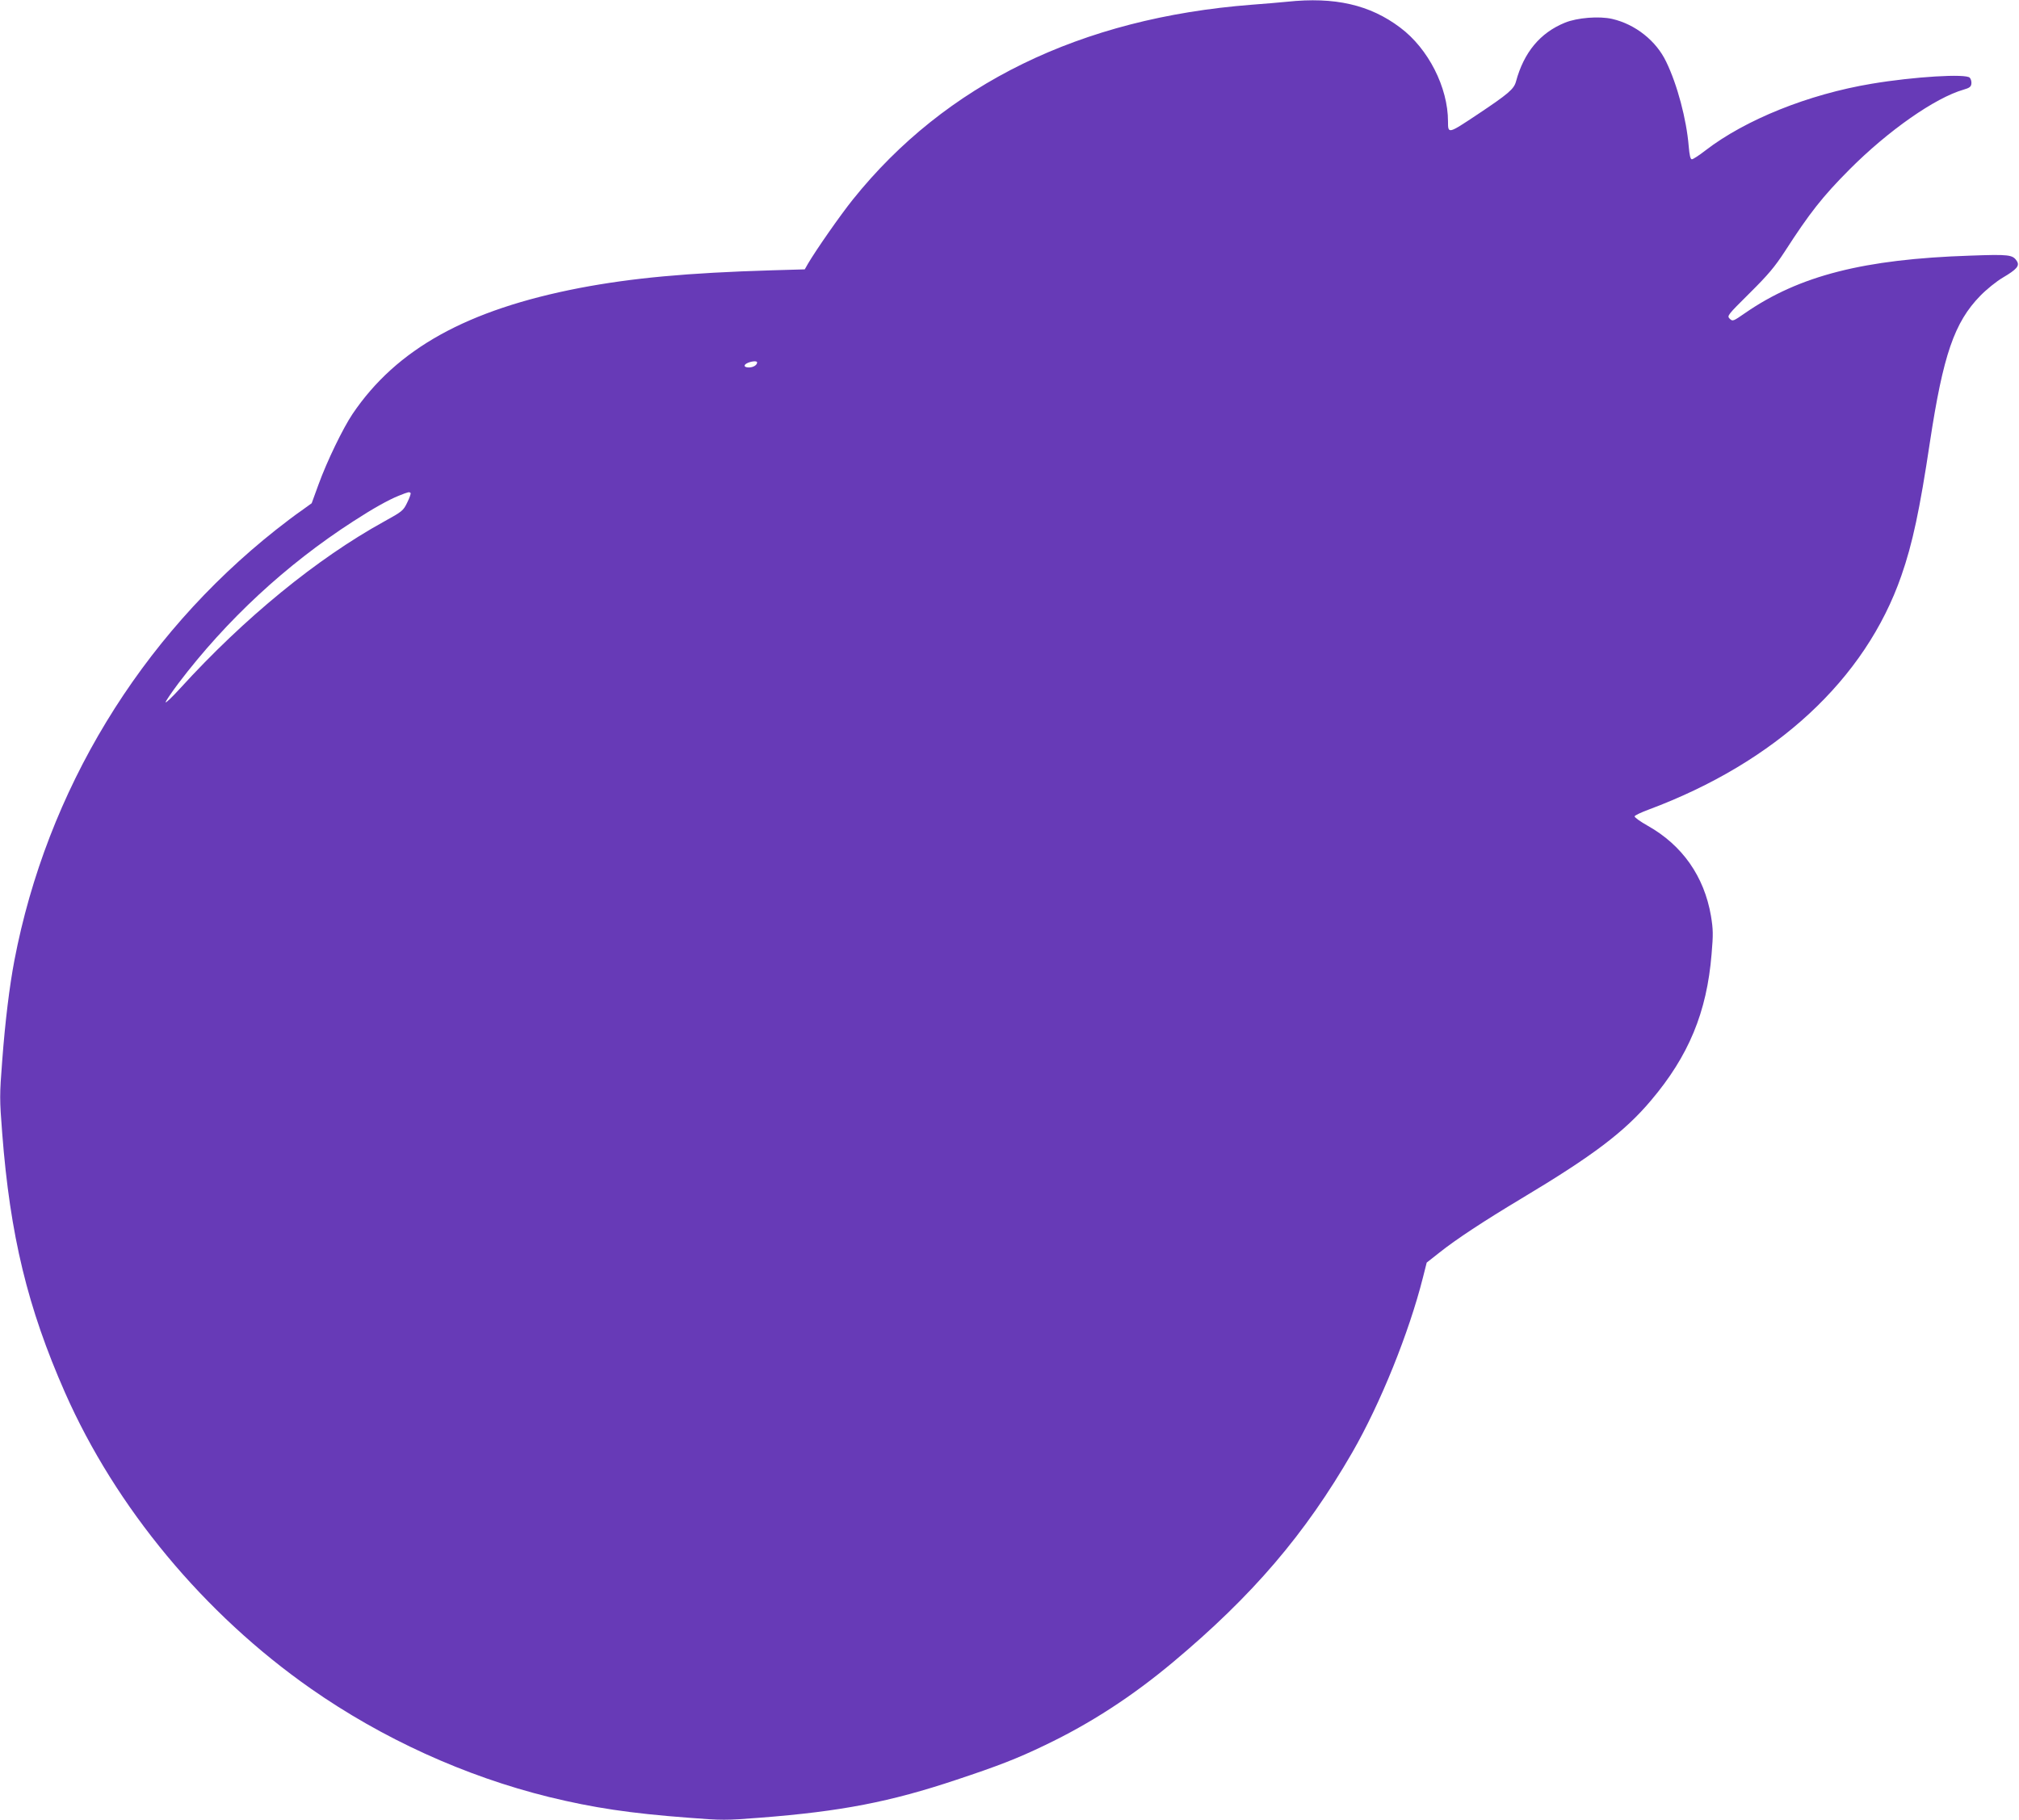
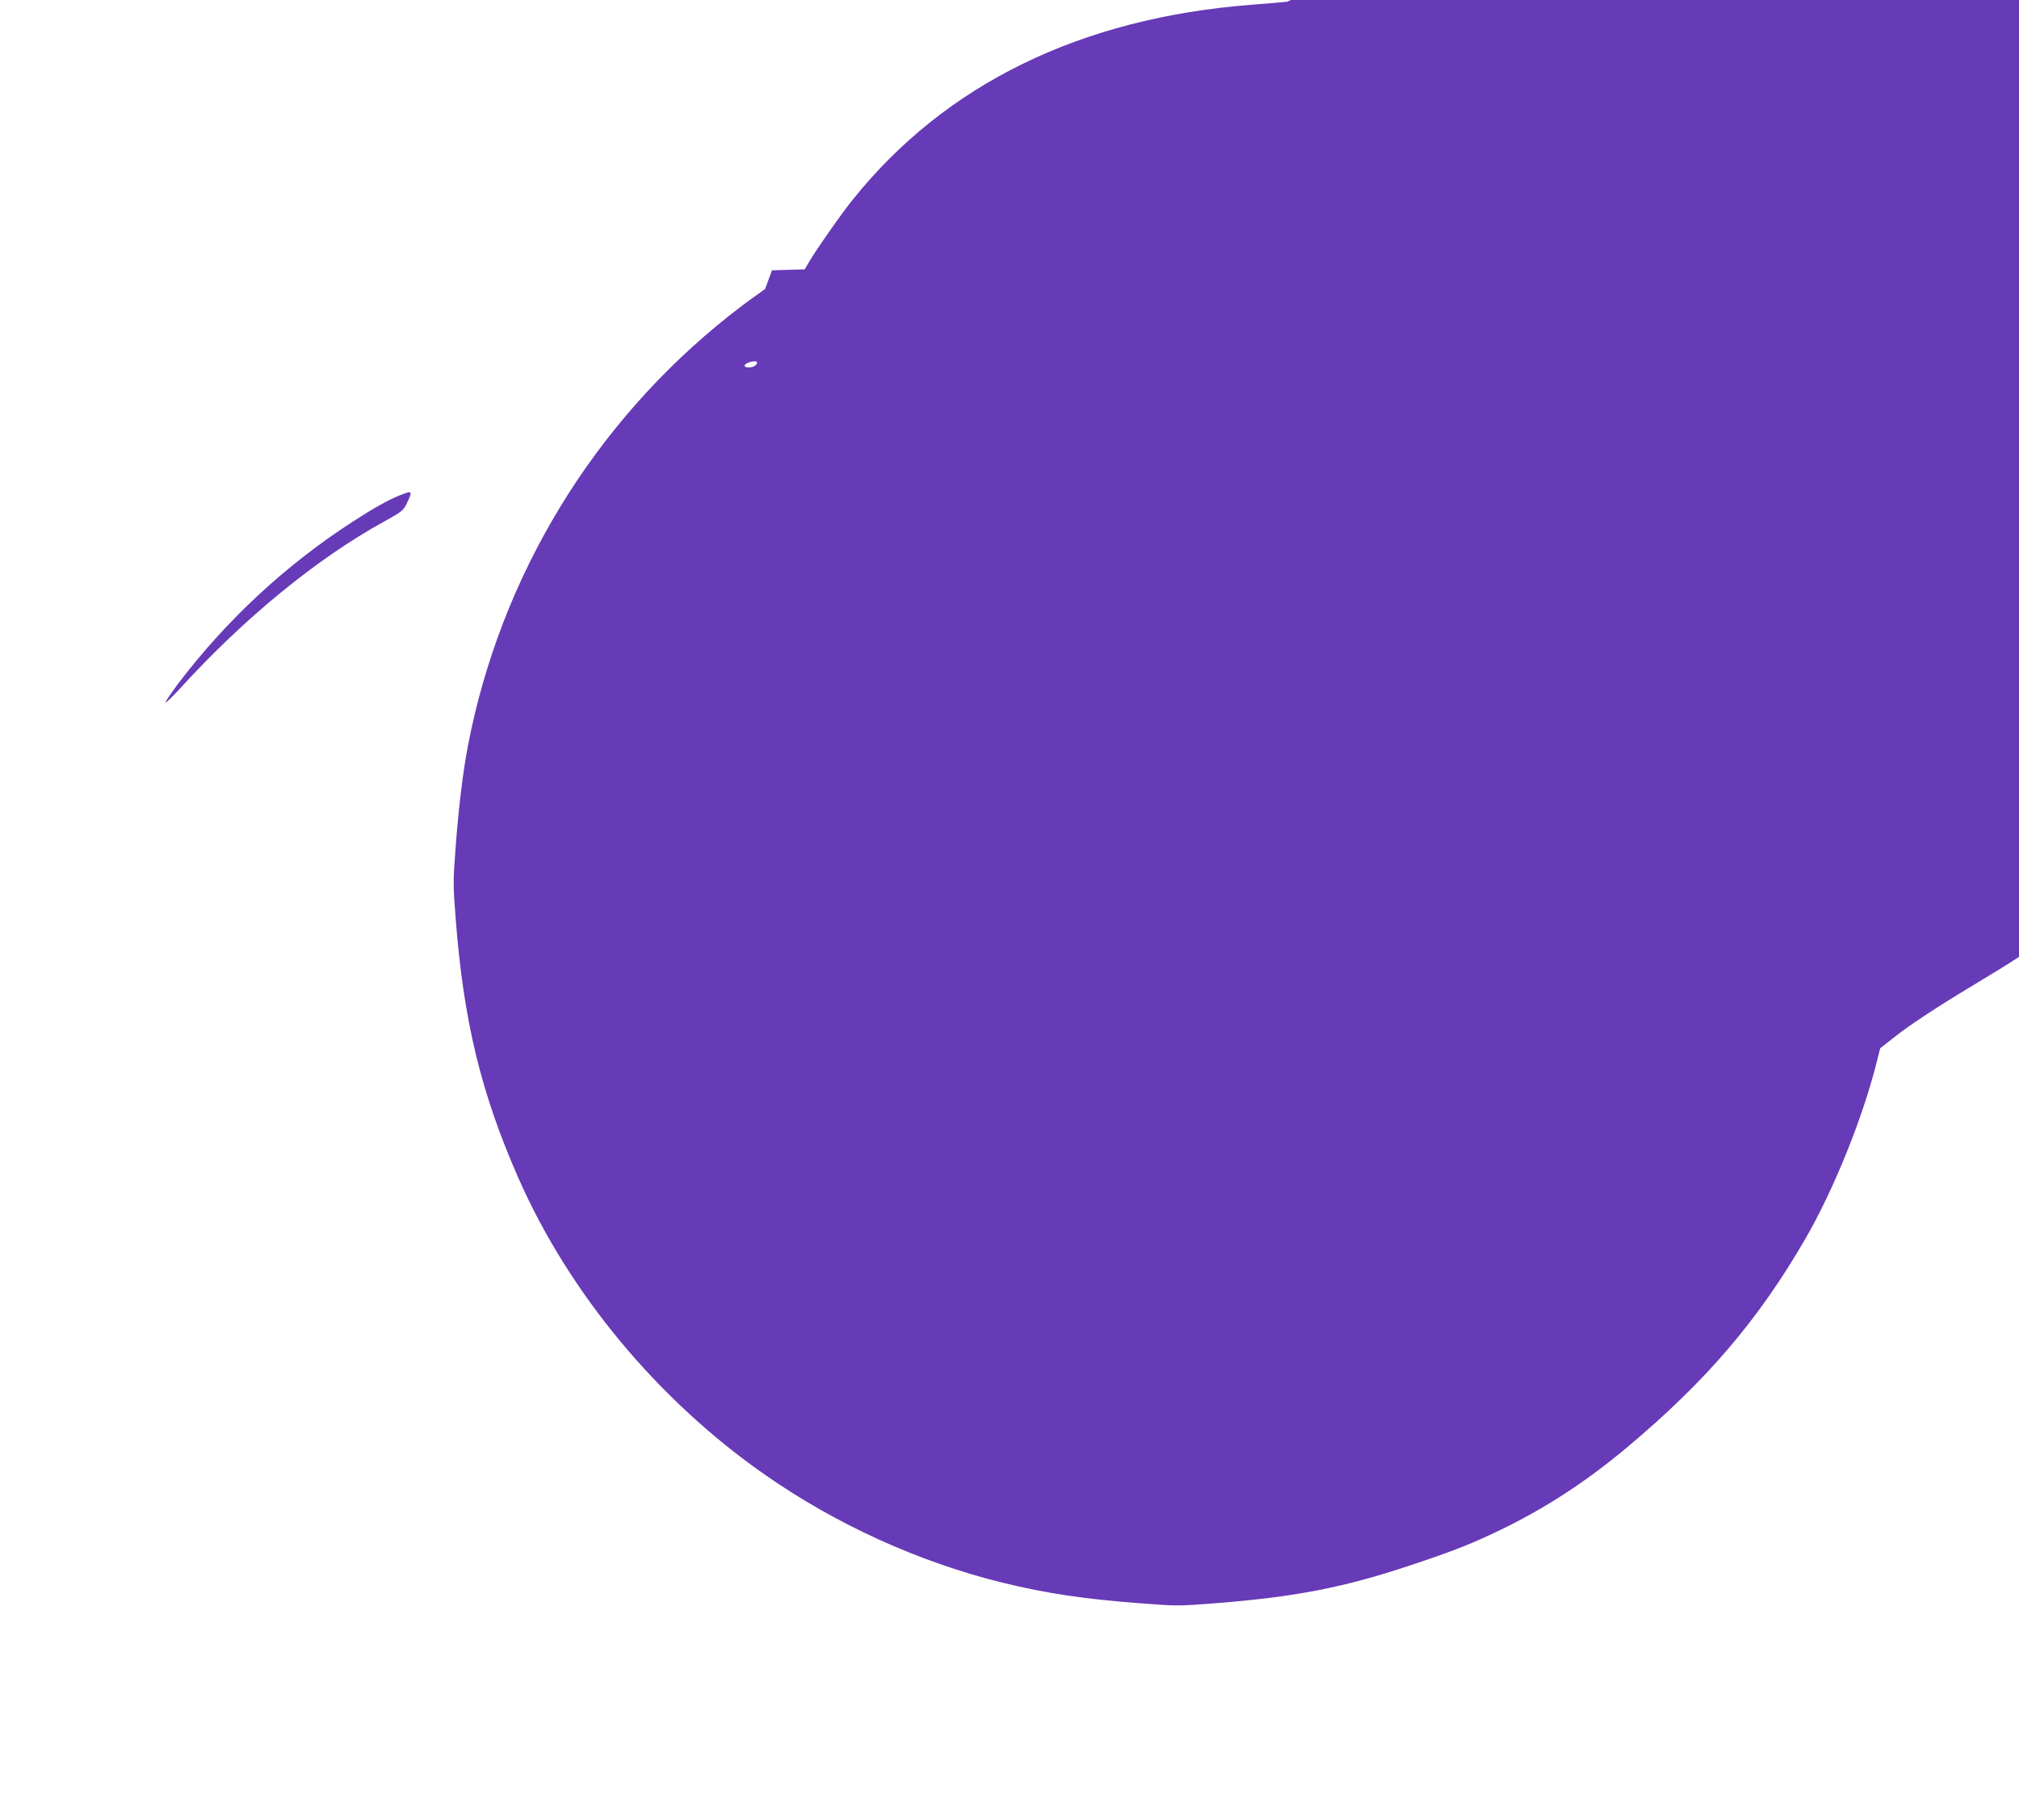
<svg xmlns="http://www.w3.org/2000/svg" version="1.0" width="1280pt" height="1154pt" viewBox="0 0 1280 1154" preserveAspectRatio="xMidYMid meet">
  <g transform="translate(0,1154) scale(0.1,-0.1)" fill="#673ab7" stroke="none">
-     <path d="M8160 11529 c-41 -4 -142 -13 -225 -19 -1084 -84 -1941 -503 -2528 -1235 -81 -101 -232 -318 -284 -406 l-21 -37 -208 -6 c-539 -16 -888 -49 -1219 -112 -714 -138 -1161 -386 -1440 -799 -61 -91 -162 -299 -216 -448 l-43 -118 -65 -47 c-37 -25 -109 -80 -161 -121 -863 -683 -1453 -1655 -1659 -2732 -31 -164 -58 -382 -77 -635 -17 -221 -17 -241 0 -460 50 -648 161 -1106 398 -1644 322 -730 882 -1404 1558 -1877 453 -317 977 -556 1512 -688 280 -68 510 -103 881 -131 217 -17 237 -17 455 0 515 40 825 100 1247 241 262 87 386 135 560 219 289 138 553 310 810 525 507 424 839 813 1138 1331 179 311 360 760 448 1109 l24 95 80 63 c105 84 285 202 520 343 453 271 654 423 821 621 240 283 355 561 385 929 11 127 10 157 -4 243 -43 250 -182 448 -401 571 -48 27 -85 54 -83 60 2 6 42 25 88 42 807 301 1375 826 1603 1483 71 203 117 420 181 846 84 554 155 761 320 930 39 40 102 91 143 115 88 52 108 75 88 105 -26 40 -49 43 -296 34 -673 -22 -1083 -127 -1425 -363 -78 -54 -80 -55 -99 -37 -18 18 -15 22 126 162 118 117 159 166 223 264 158 245 239 348 410 520 246 247 543 455 725 507 35 10 46 18 48 36 2 13 -2 30 -10 39 -22 27 -354 7 -622 -38 -402 -67 -801 -228 -1054 -423 -40 -31 -78 -56 -86 -56 -9 0 -15 24 -20 83 -14 170 -72 390 -143 536 -63 132 -195 237 -342 271 -83 19 -222 8 -300 -24 -157 -64 -260 -188 -310 -373 -13 -48 -48 -78 -246 -210 -185 -123 -185 -123 -185 -43 0 216 -125 462 -303 595 -192 145 -415 196 -717 164z m-3360 -2287 c0 -17 -25 -32 -52 -32 -34 0 -37 17 -5 30 28 11 57 12 57 2z m-2197 -828 c3 -3 -6 -30 -21 -60 -25 -52 -31 -57 -147 -121 -426 -235 -885 -610 -1293 -1058 -50 -55 -91 -94 -92 -88 0 7 37 61 81 120 305 402 682 752 1108 1027 128 83 223 136 290 163 63 25 65 25 74 17z" />
+     <path d="M8160 11529 c-41 -4 -142 -13 -225 -19 -1084 -84 -1941 -503 -2528 -1235 -81 -101 -232 -318 -284 -406 l-21 -37 -208 -6 l-43 -118 -65 -47 c-37 -25 -109 -80 -161 -121 -863 -683 -1453 -1655 -1659 -2732 -31 -164 -58 -382 -77 -635 -17 -221 -17 -241 0 -460 50 -648 161 -1106 398 -1644 322 -730 882 -1404 1558 -1877 453 -317 977 -556 1512 -688 280 -68 510 -103 881 -131 217 -17 237 -17 455 0 515 40 825 100 1247 241 262 87 386 135 560 219 289 138 553 310 810 525 507 424 839 813 1138 1331 179 311 360 760 448 1109 l24 95 80 63 c105 84 285 202 520 343 453 271 654 423 821 621 240 283 355 561 385 929 11 127 10 157 -4 243 -43 250 -182 448 -401 571 -48 27 -85 54 -83 60 2 6 42 25 88 42 807 301 1375 826 1603 1483 71 203 117 420 181 846 84 554 155 761 320 930 39 40 102 91 143 115 88 52 108 75 88 105 -26 40 -49 43 -296 34 -673 -22 -1083 -127 -1425 -363 -78 -54 -80 -55 -99 -37 -18 18 -15 22 126 162 118 117 159 166 223 264 158 245 239 348 410 520 246 247 543 455 725 507 35 10 46 18 48 36 2 13 -2 30 -10 39 -22 27 -354 7 -622 -38 -402 -67 -801 -228 -1054 -423 -40 -31 -78 -56 -86 -56 -9 0 -15 24 -20 83 -14 170 -72 390 -143 536 -63 132 -195 237 -342 271 -83 19 -222 8 -300 -24 -157 -64 -260 -188 -310 -373 -13 -48 -48 -78 -246 -210 -185 -123 -185 -123 -185 -43 0 216 -125 462 -303 595 -192 145 -415 196 -717 164z m-3360 -2287 c0 -17 -25 -32 -52 -32 -34 0 -37 17 -5 30 28 11 57 12 57 2z m-2197 -828 c3 -3 -6 -30 -21 -60 -25 -52 -31 -57 -147 -121 -426 -235 -885 -610 -1293 -1058 -50 -55 -91 -94 -92 -88 0 7 37 61 81 120 305 402 682 752 1108 1027 128 83 223 136 290 163 63 25 65 25 74 17z" />
  </g>
</svg>